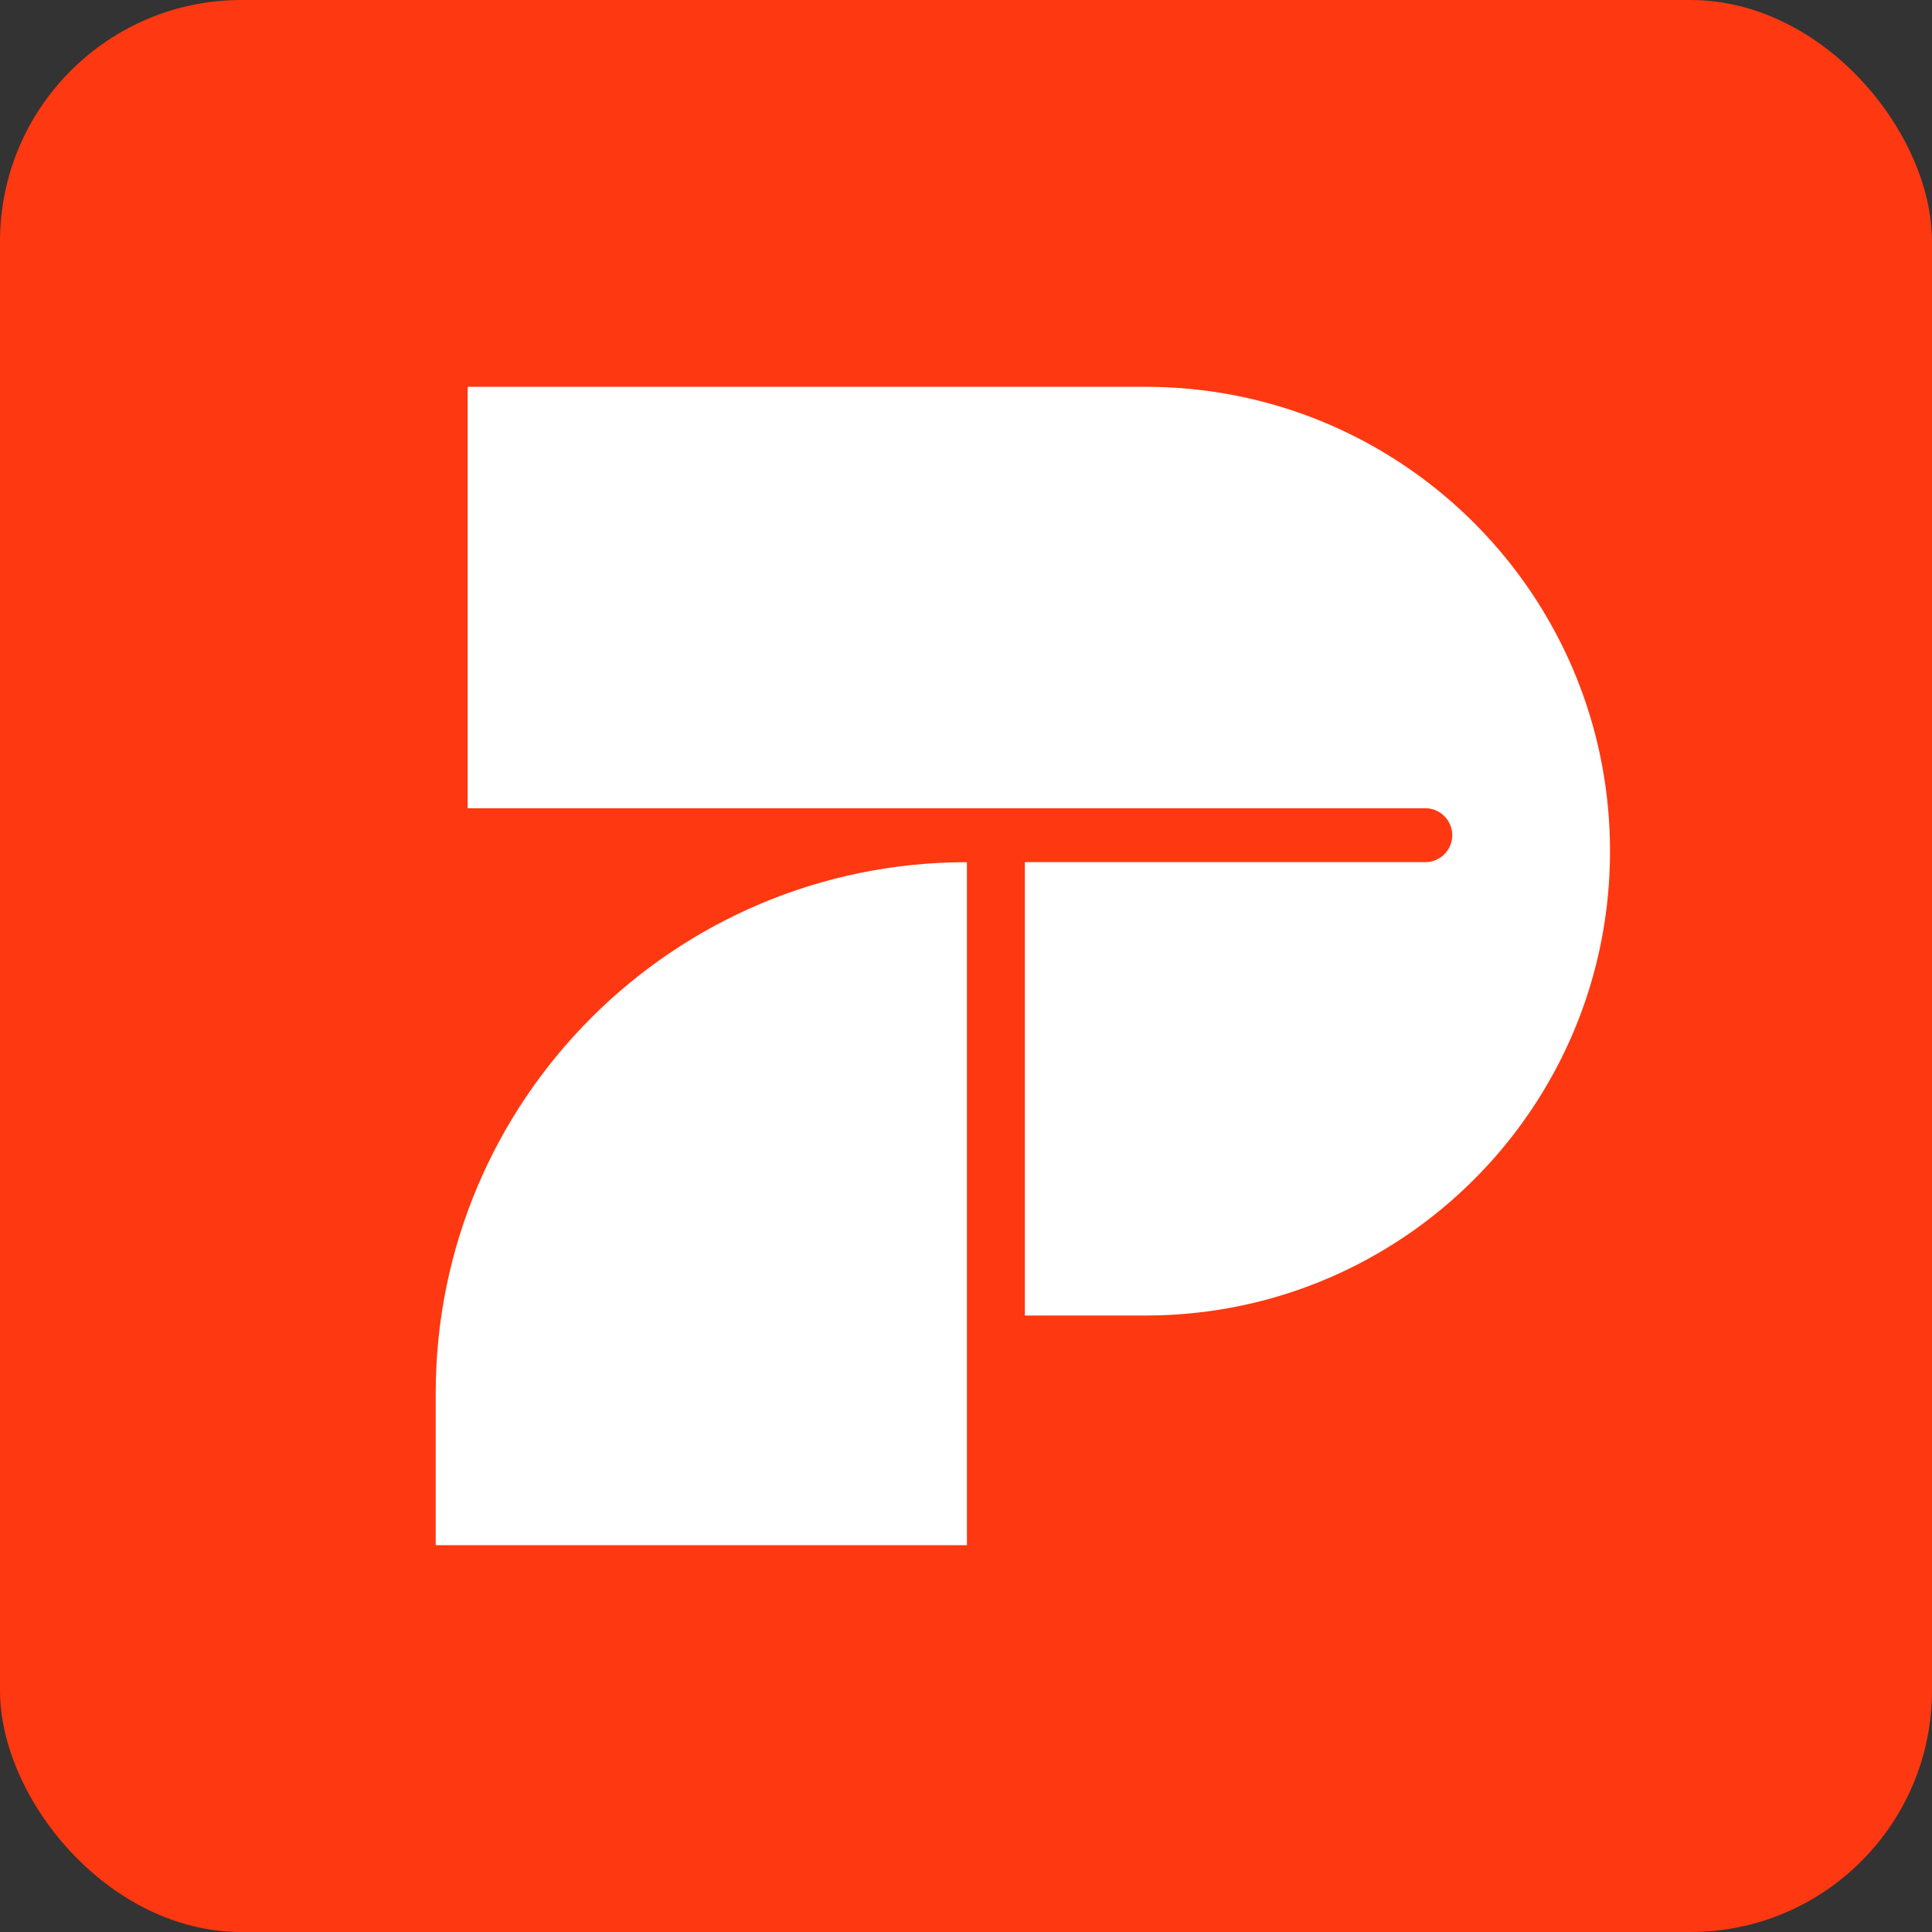
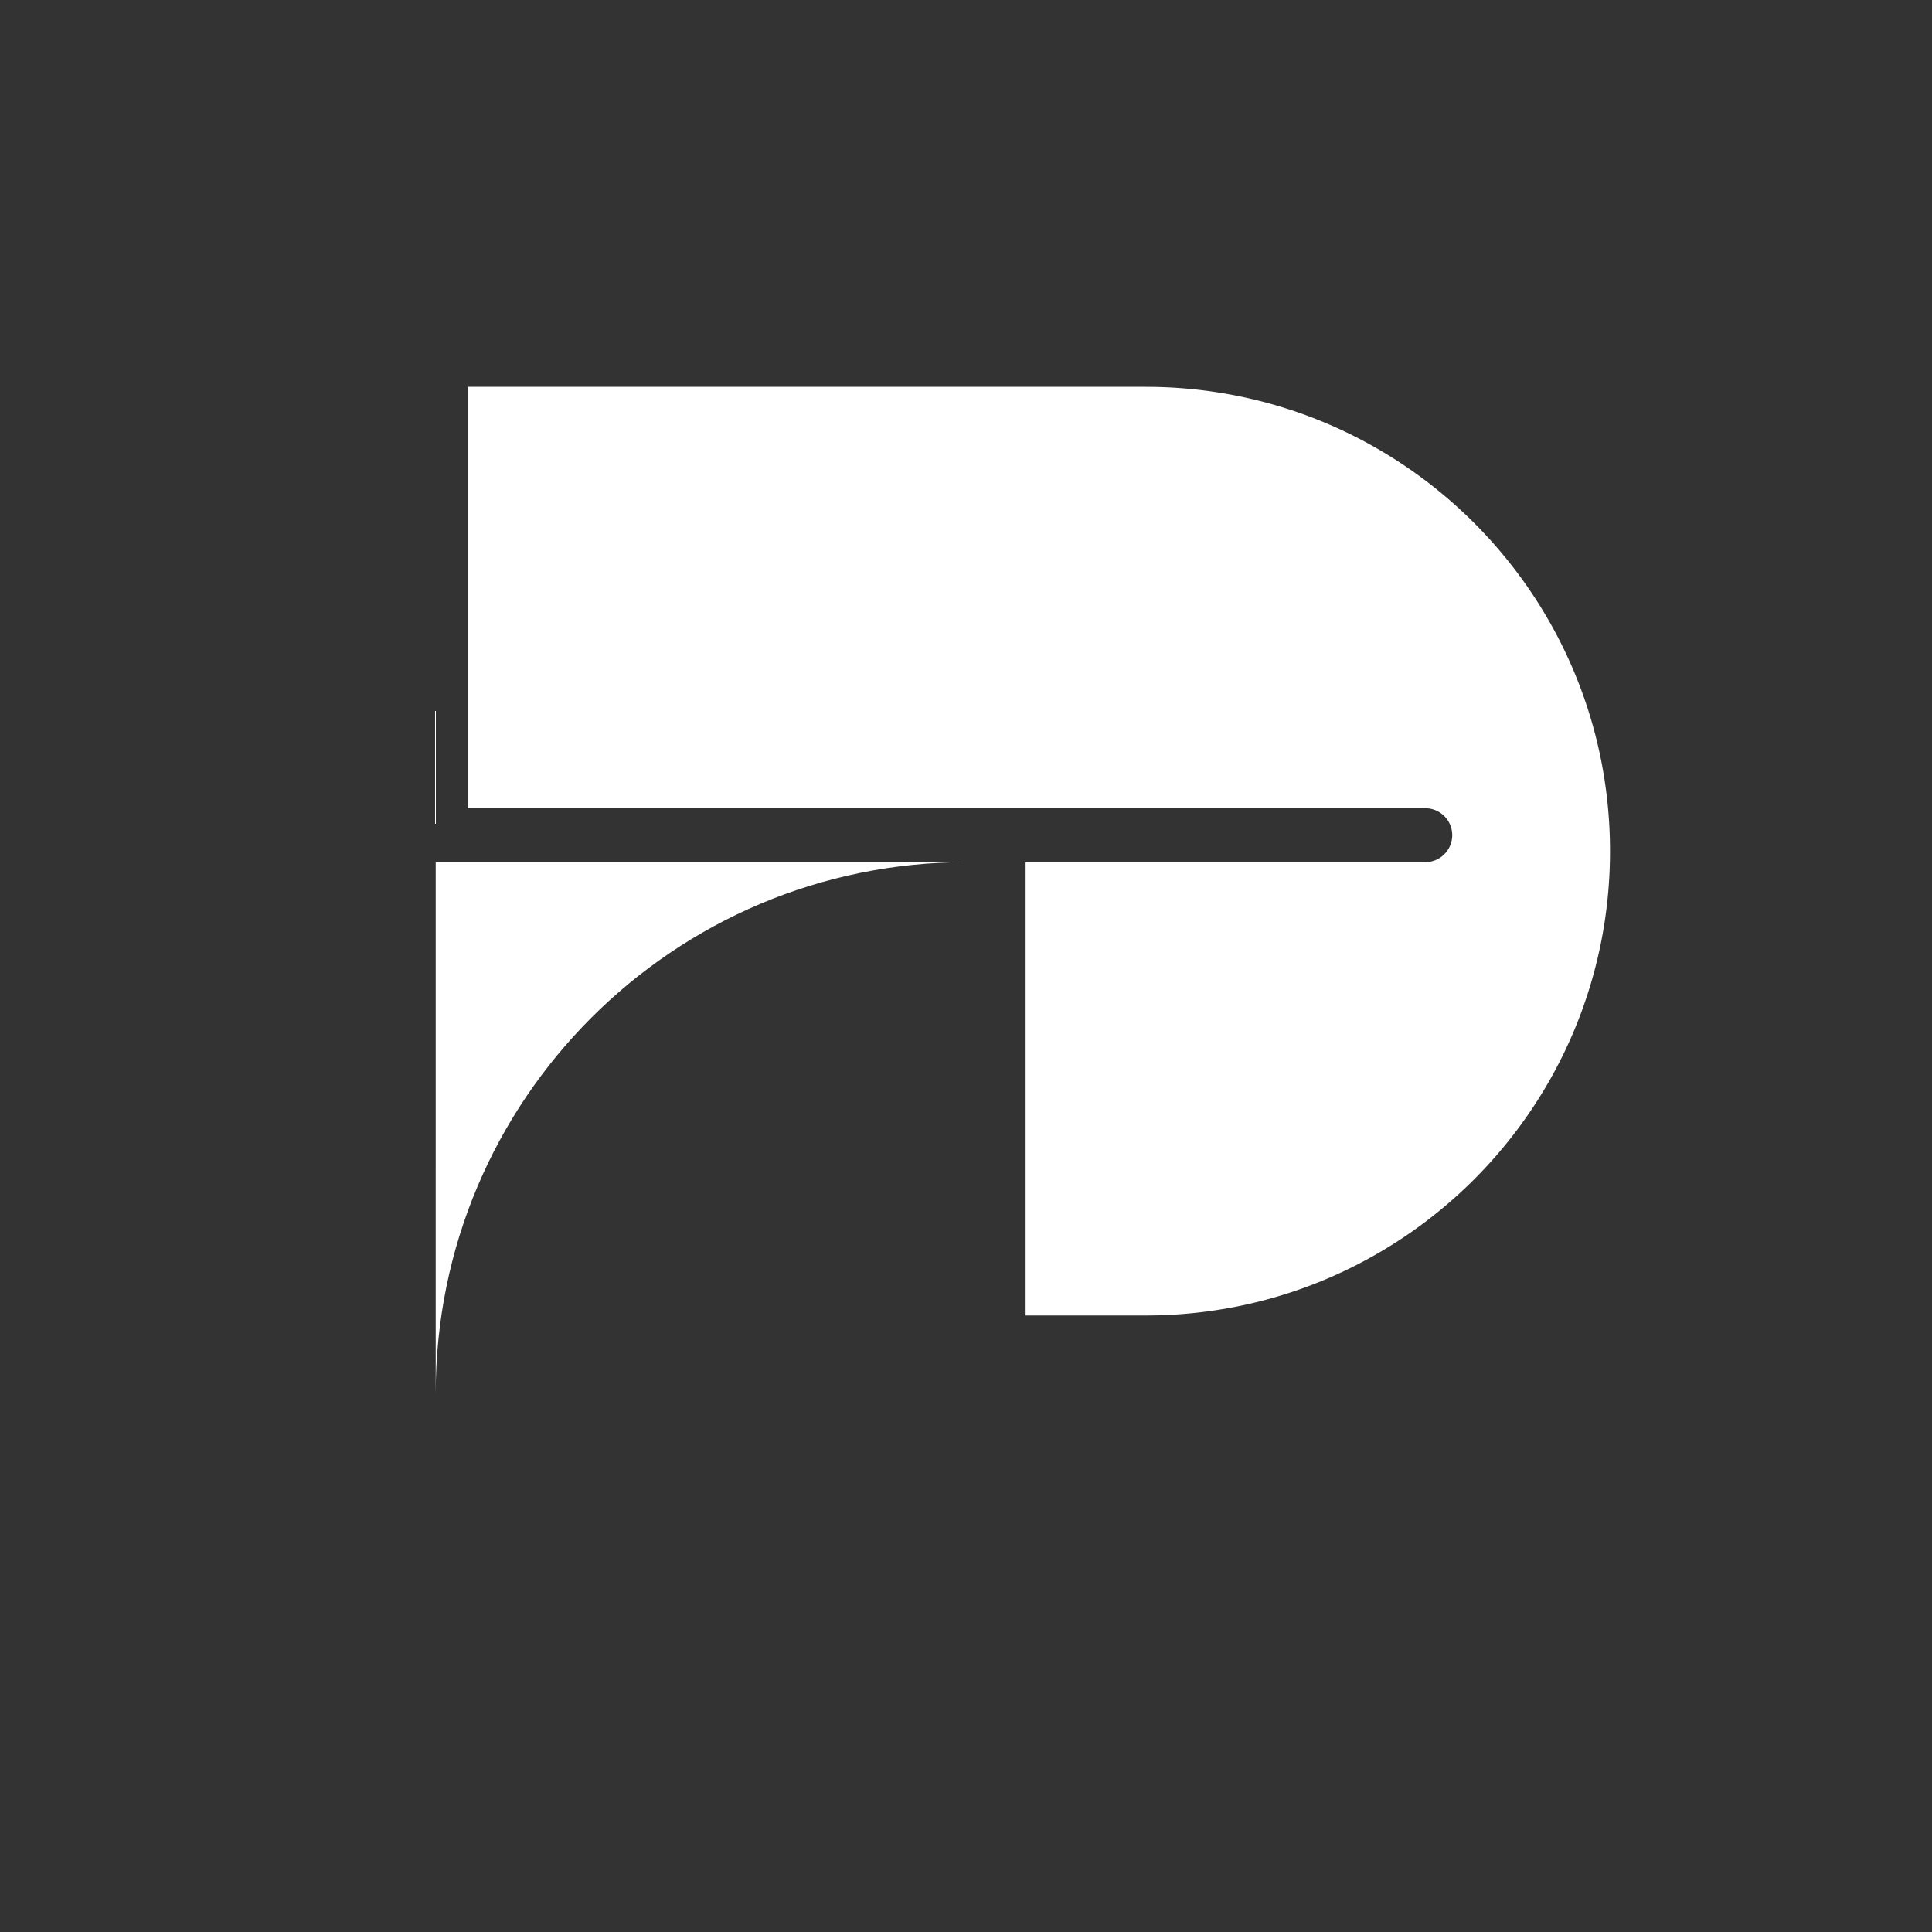
<svg xmlns="http://www.w3.org/2000/svg" fill="none" viewBox="0 0 256 256">
  <rect x="0" y="0" width="256" height="256" fill="#333333" stroke="none" />
-   <rect width="256" height="256" fill="#FE3811" rx="32" />
-   <path fill="#fff" d="M57.732 184.633c0-38.876 31.515-70.391 70.391-70.391v90.502h-70.39v-20.111Z" />
+   <path fill="#fff" d="M57.732 184.633c0-38.876 31.515-70.391 70.391-70.391h-70.39v-20.111Z" />
  <path fill="#fff" d="M151.807 51.258h-89.84v55.837h126.888a3.572 3.572 0 1 1 0 7.145h-53.058v60.07h16.01c33.98 0 61.526-27.546 61.526-61.526 0-33.98-27.546-61.526-61.526-61.526Z" />
</svg>